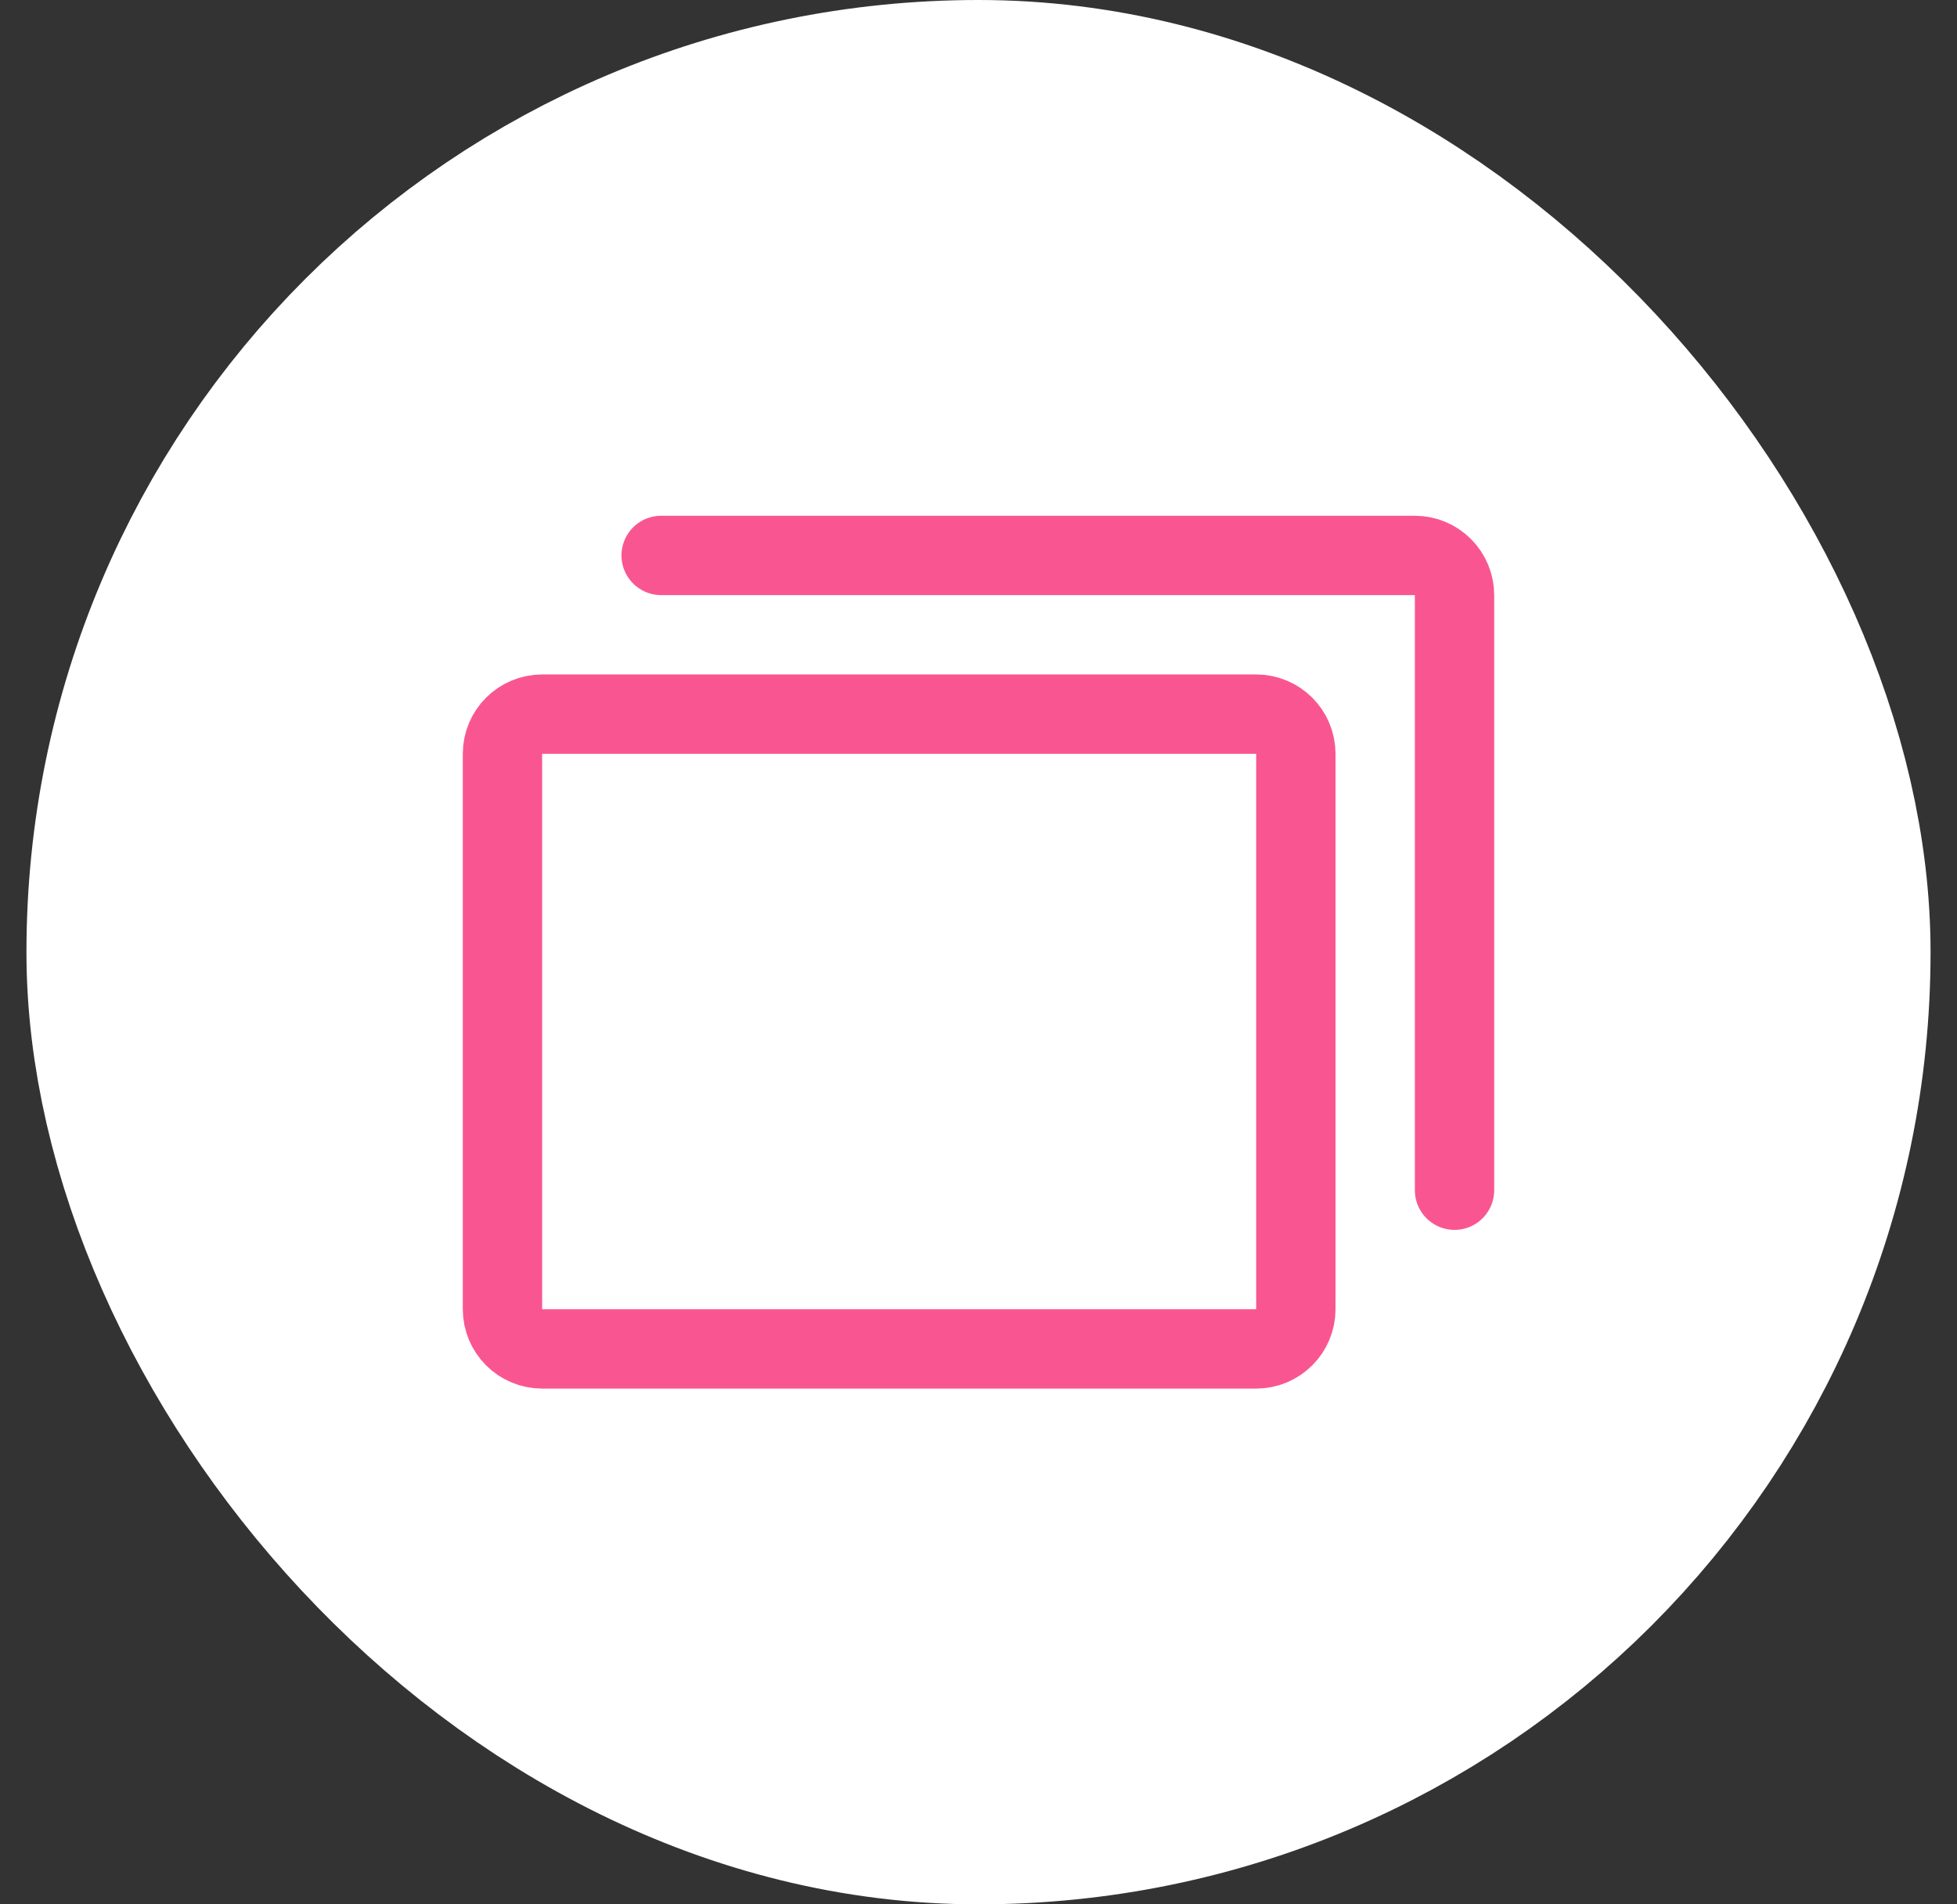
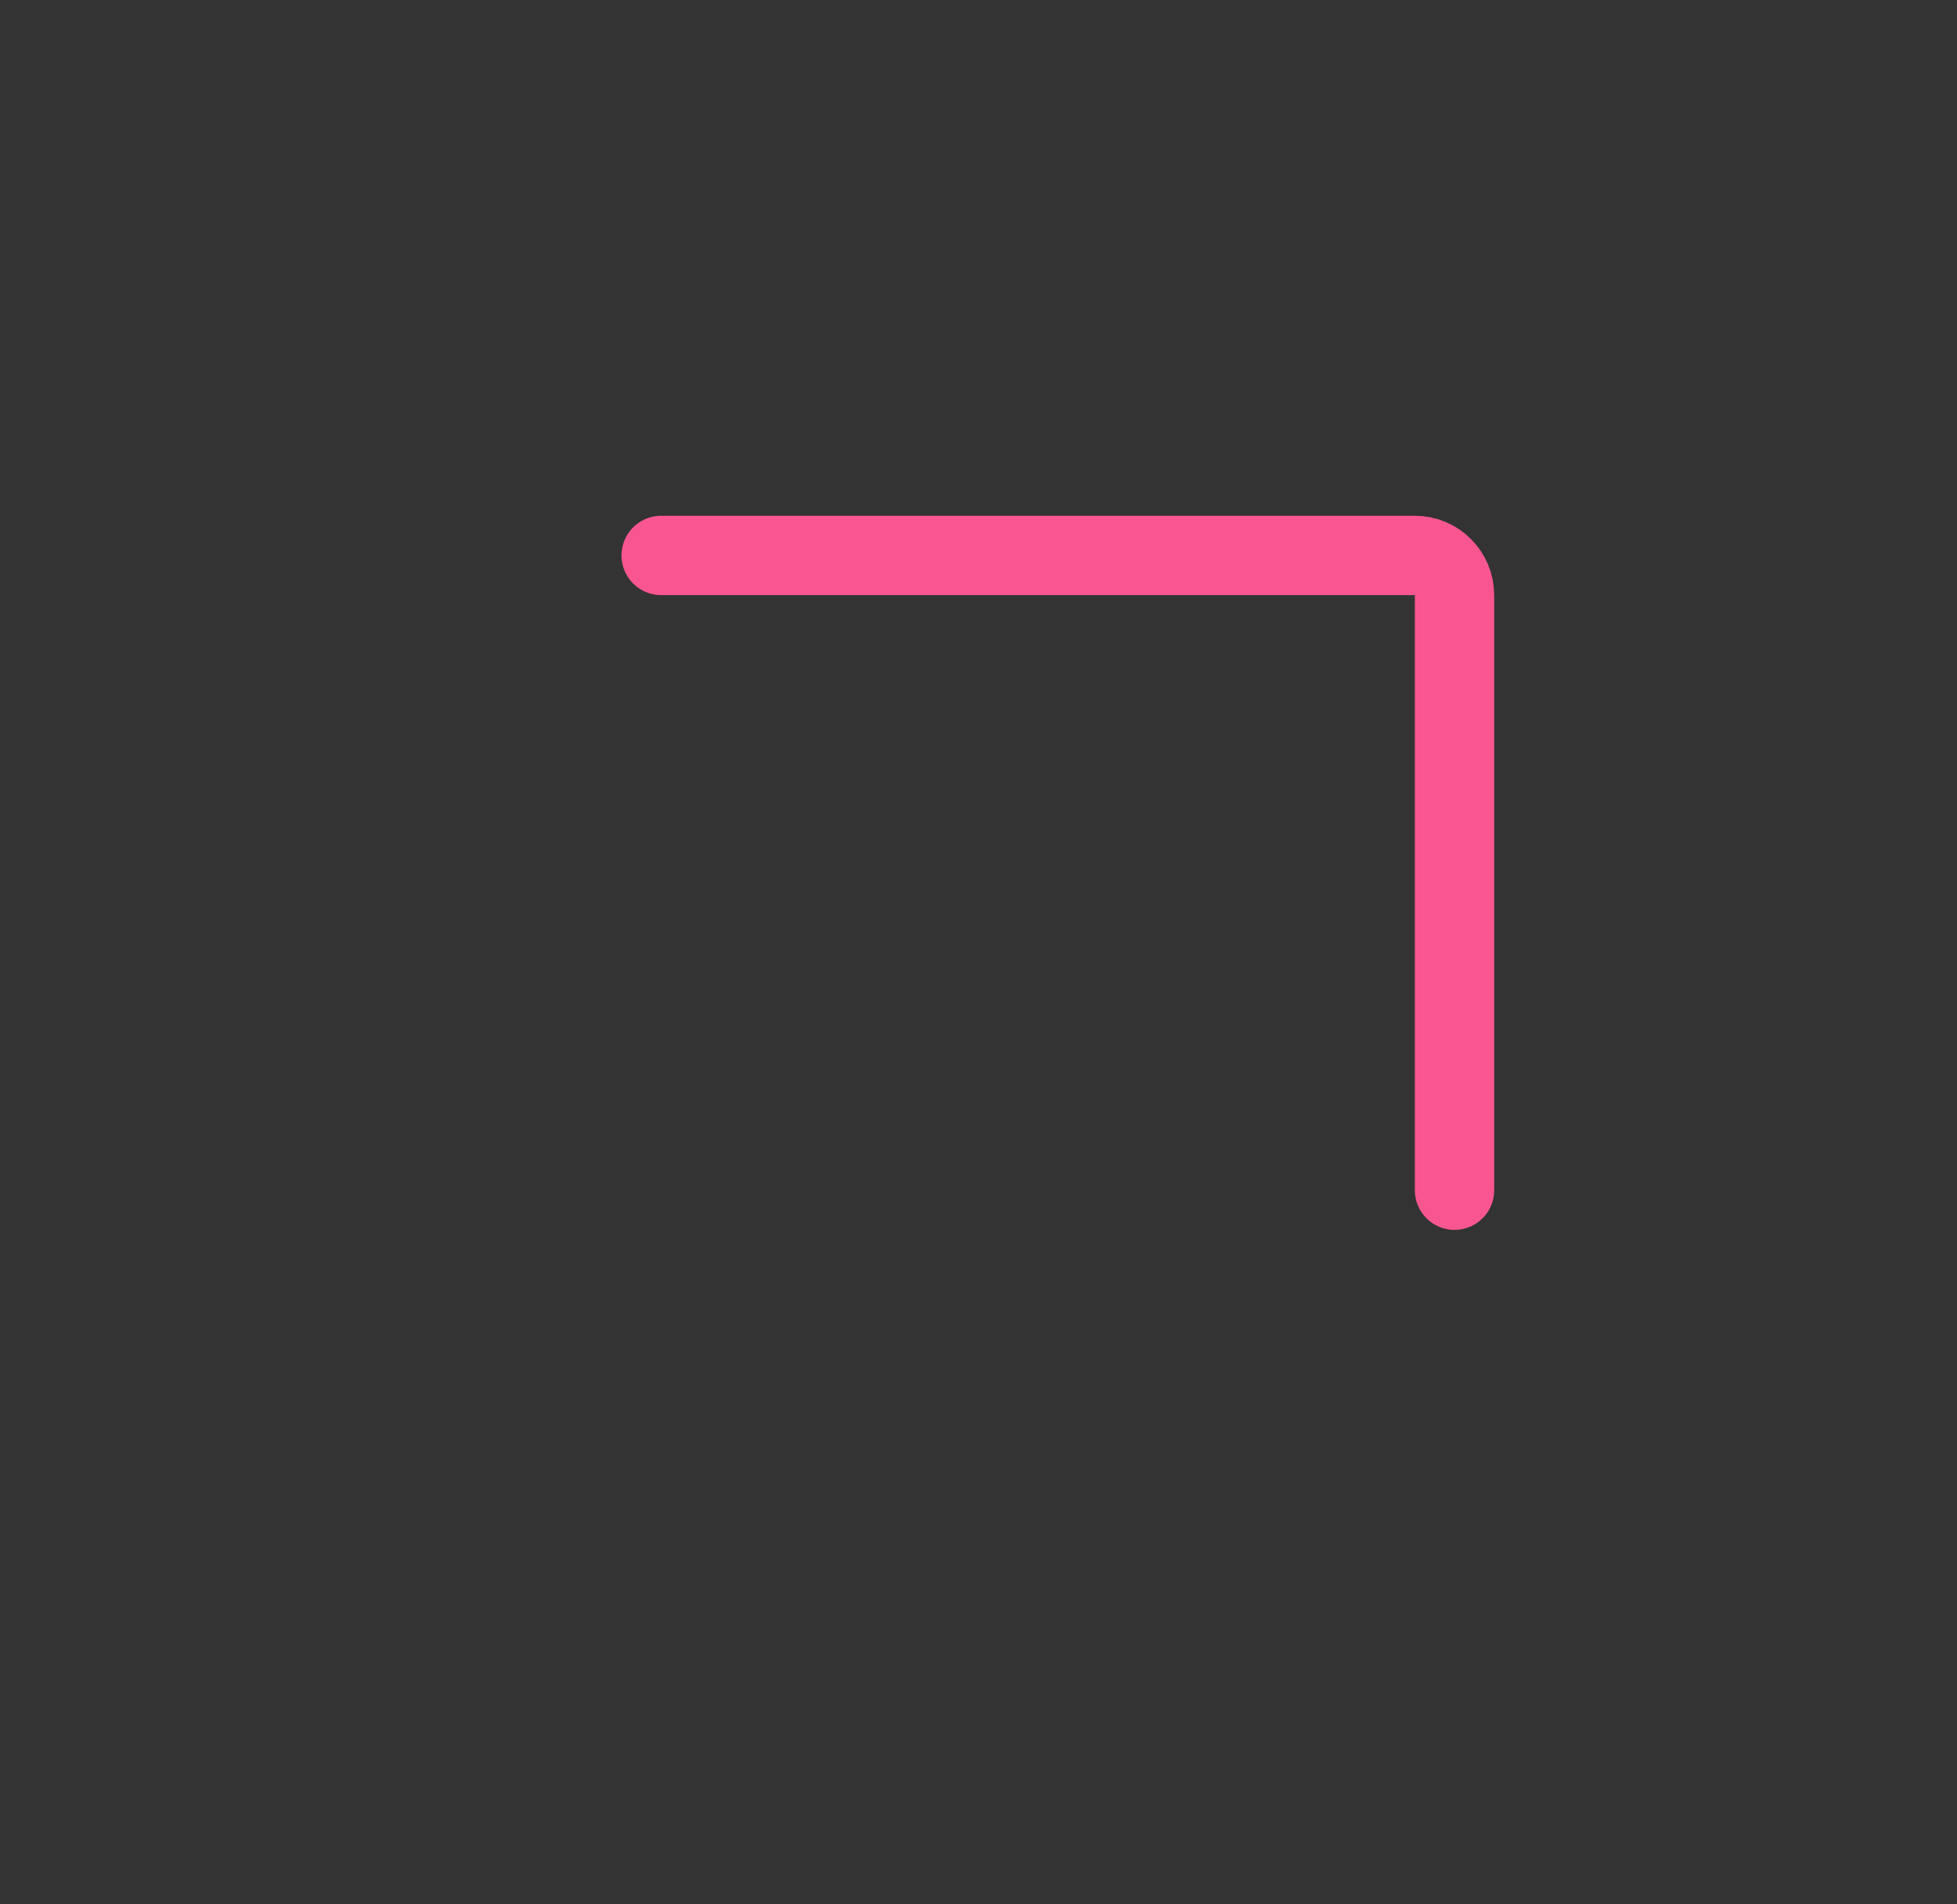
<svg xmlns="http://www.w3.org/2000/svg" width="37" height="36" viewBox="0 0 37 36" fill="none">
  <rect x="0" y="0" width="37" height="36" fill="#333333" stroke="none" />
-   <rect x="3.5" y="3" width="30" height="30" rx="15" fill="white" />
-   <rect x="3.5" y="3" width="30" height="30" rx="15" stroke="white" stroke-width="6" />
-   <path d="M23.75 13.5H10.25C9.836 13.5 9.5 13.836 9.5 14.25V24.75C9.5 25.164 9.836 25.5 10.25 25.5H23.75C24.164 25.5 24.5 25.164 24.5 24.75V14.25C24.5 13.836 24.164 13.5 23.75 13.5Z" stroke="#F95691" stroke-width="1.5" stroke-linecap="round" stroke-linejoin="round" />
  <path d="M12.5 10.5H26.75C26.949 10.5 27.14 10.579 27.28 10.72C27.421 10.86 27.5 11.051 27.5 11.25V22.5" stroke="#F95691" stroke-width="1.5" stroke-linecap="round" stroke-linejoin="round" />
</svg>